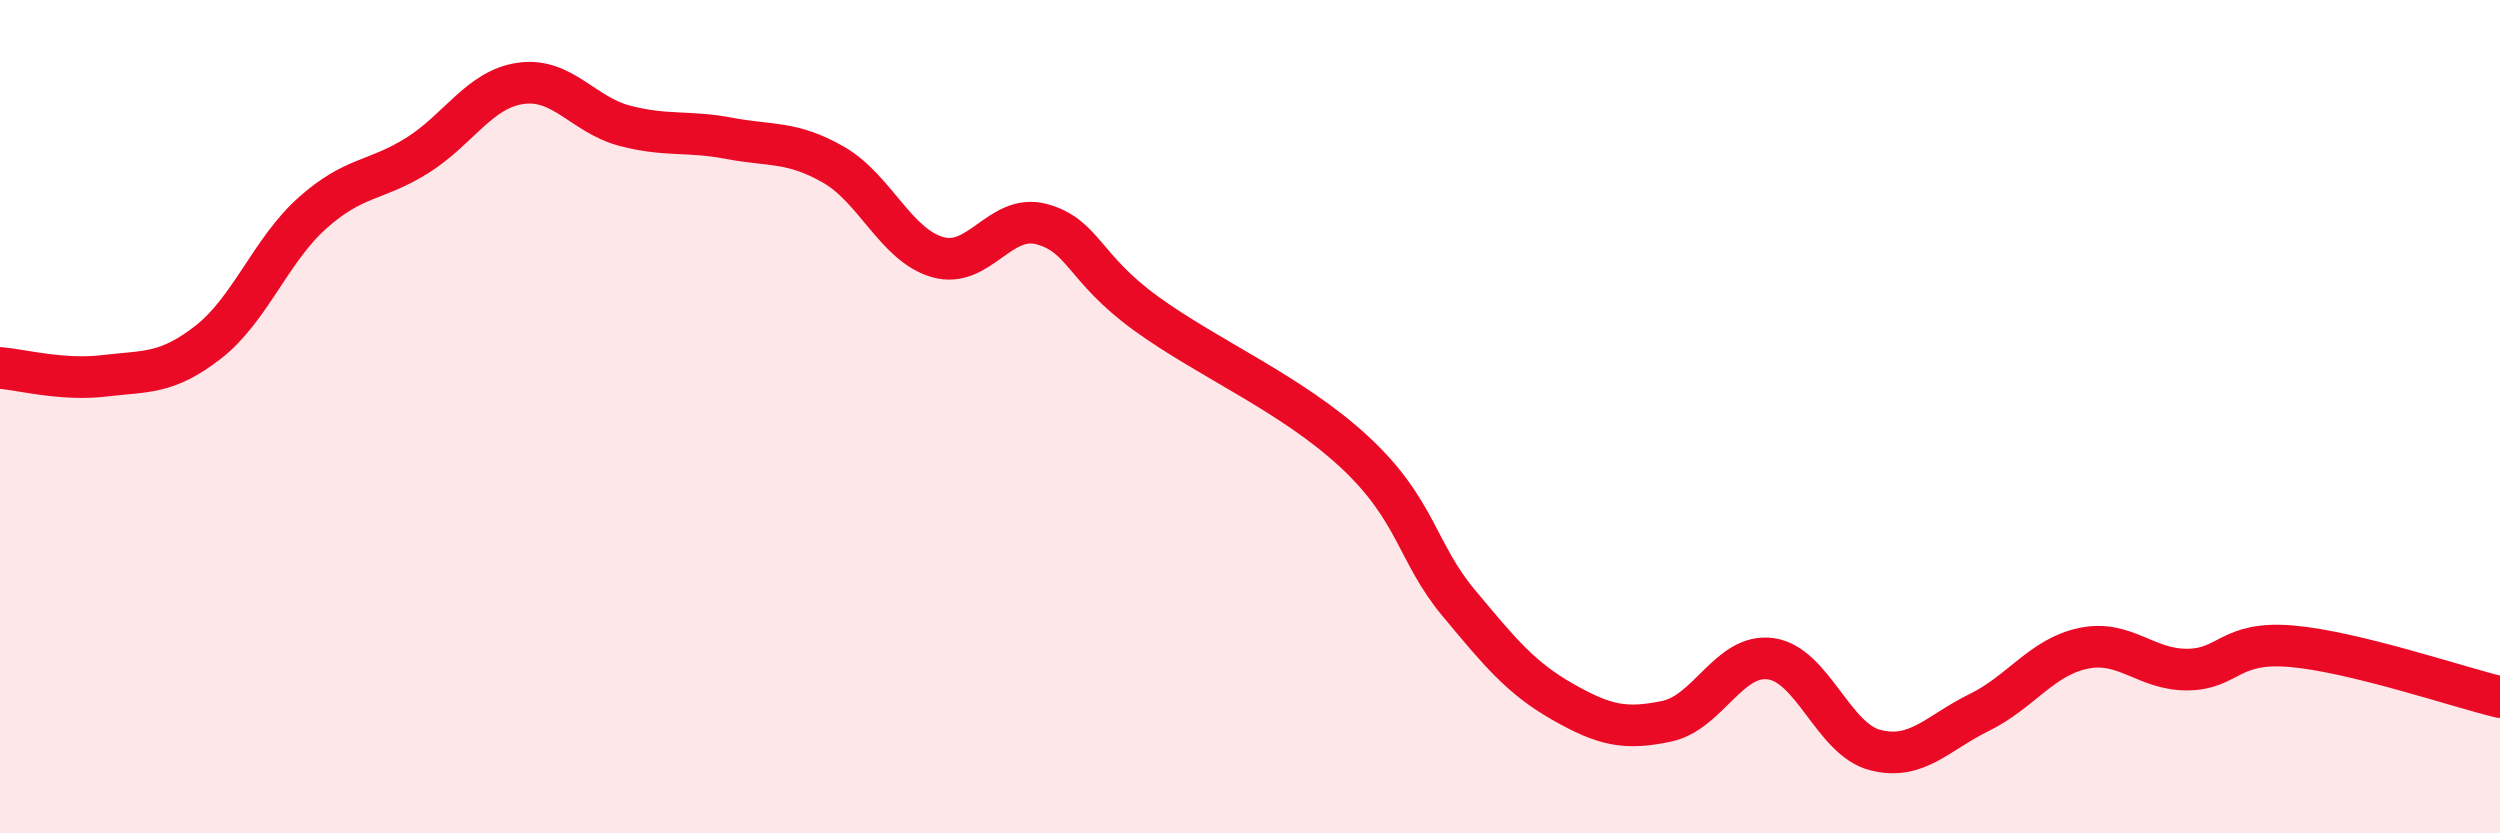
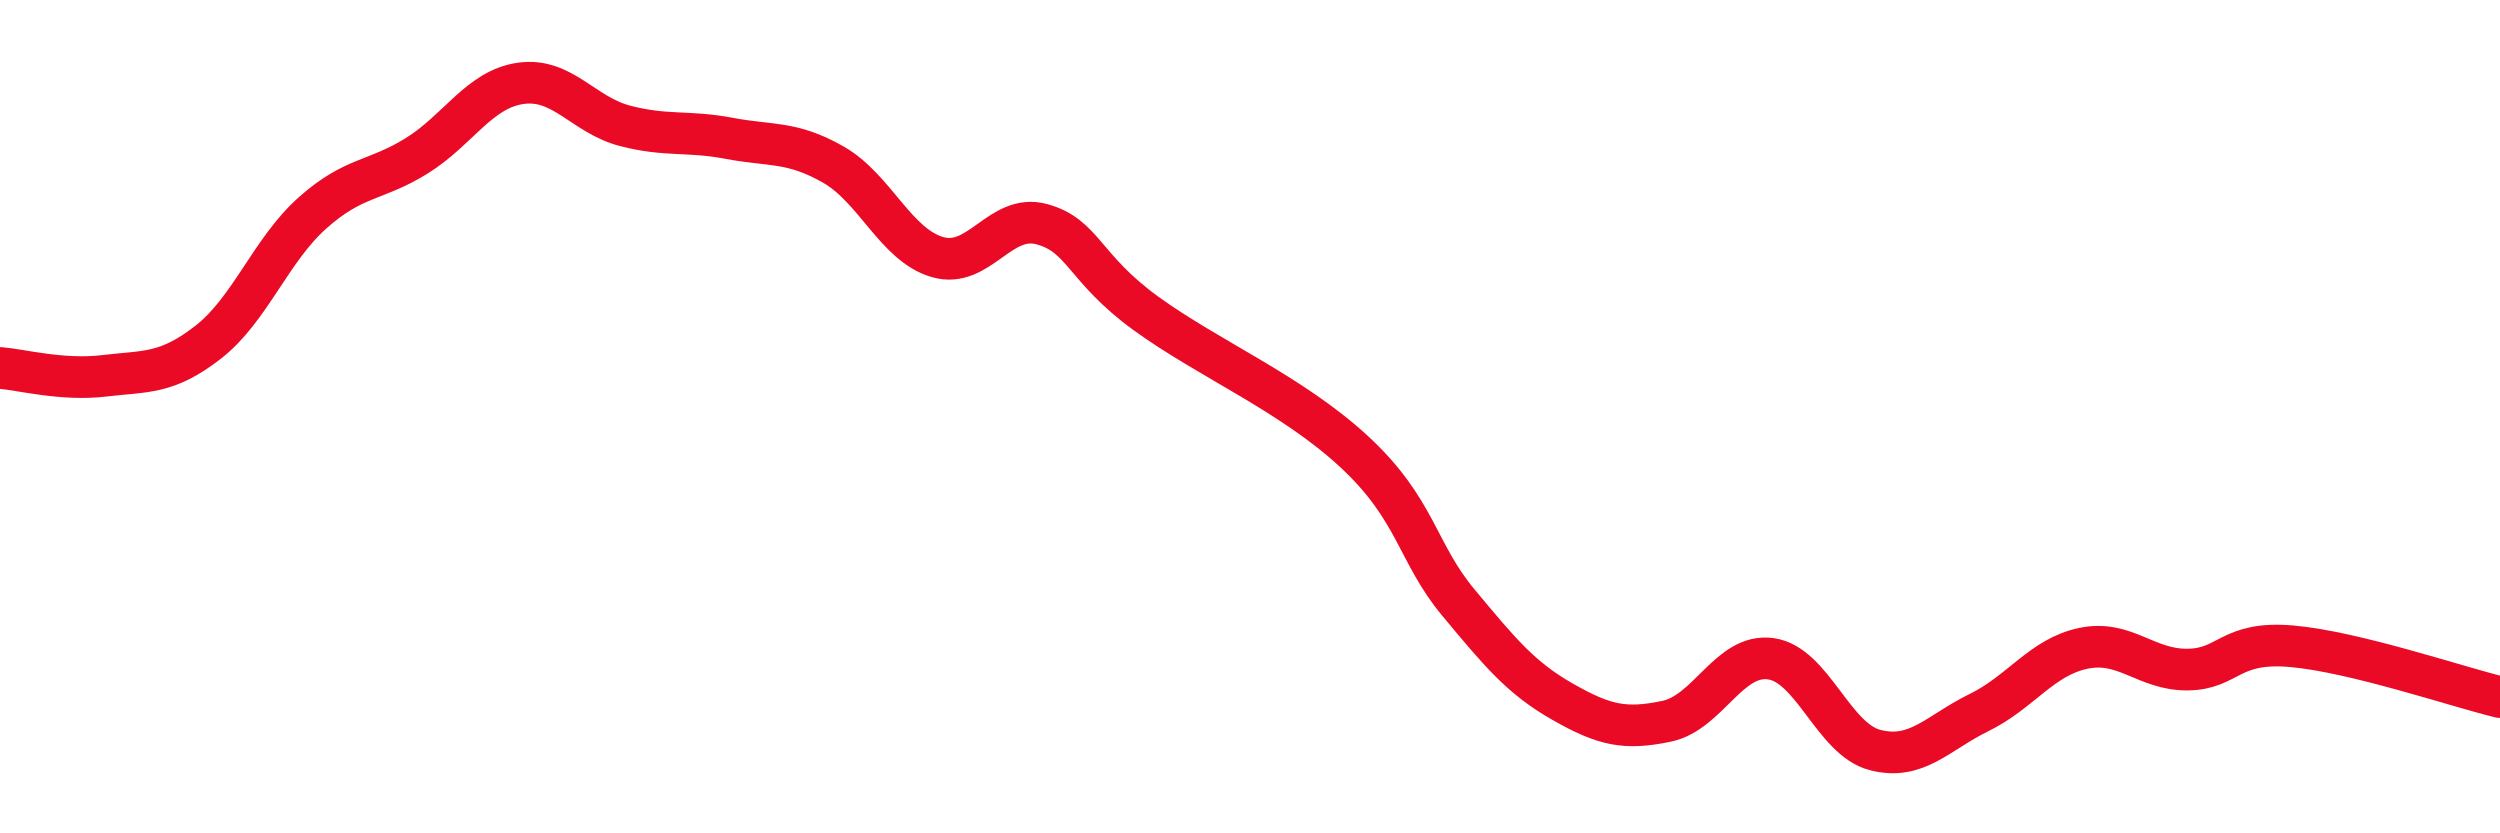
<svg xmlns="http://www.w3.org/2000/svg" width="60" height="20" viewBox="0 0 60 20">
-   <path d="M 0,8.83 C 0.5,8.87 1.5,9.14 2.5,9.02 C 3.5,8.9 4,8.99 5,8.21 C 6,7.43 6.5,6 7.5,5.11 C 8.5,4.22 9,4.36 10,3.74 C 11,3.12 11.5,2.14 12.5,2 C 13.5,1.86 14,2.76 15,3.02 C 16,3.28 16.5,3.13 17.5,3.32 C 18.5,3.51 19,3.38 20,3.95 C 21,4.52 21.5,5.88 22.5,6.17 C 23.5,6.46 24,5.11 25,5.38 C 26,5.65 26,6.43 27.5,7.52 C 29,8.61 31,9.45 32.5,10.84 C 34,12.23 34,13.26 35,14.46 C 36,15.66 36.5,16.27 37.5,16.84 C 38.5,17.41 39,17.52 40,17.31 C 41,17.1 41.5,15.67 42.5,15.81 C 43.5,15.95 44,17.74 45,18 C 46,18.26 46.5,17.59 47.5,17.1 C 48.5,16.61 49,15.77 50,15.56 C 51,15.35 51.5,16.08 52.5,16.07 C 53.5,16.06 53.5,15.38 55,15.51 C 56.5,15.64 59,16.49 60,16.73L60 20L0 20Z" fill="#EB0A25" opacity="0.1" stroke-linecap="round" stroke-linejoin="round" />
  <path d="M 0,8.83 C 0.5,8.87 1.5,9.14 2.5,9.02 C 3.5,8.9 4,8.99 5,8.21 C 6,7.43 6.5,6 7.5,5.11 C 8.5,4.22 9,4.36 10,3.74 C 11,3.12 11.5,2.14 12.5,2 C 13.5,1.86 14,2.76 15,3.02 C 16,3.28 16.5,3.13 17.5,3.32 C 18.5,3.51 19,3.38 20,3.95 C 21,4.52 21.5,5.88 22.5,6.17 C 23.5,6.46 24,5.11 25,5.38 C 26,5.65 26,6.43 27.5,7.52 C 29,8.61 31,9.45 32.5,10.84 C 34,12.23 34,13.26 35,14.46 C 36,15.66 36.5,16.27 37.5,16.84 C 38.5,17.41 39,17.52 40,17.31 C 41,17.1 41.5,15.67 42.5,15.81 C 43.5,15.95 44,17.74 45,18 C 46,18.26 46.5,17.59 47.5,17.1 C 48.5,16.61 49,15.77 50,15.56 C 51,15.35 51.5,16.08 52.5,16.07 C 53.5,16.06 53.5,15.38 55,15.51 C 56.5,15.64 59,16.49 60,16.73" stroke="#EB0A25" stroke-width="1" fill="none" stroke-linecap="round" stroke-linejoin="round" />
</svg>